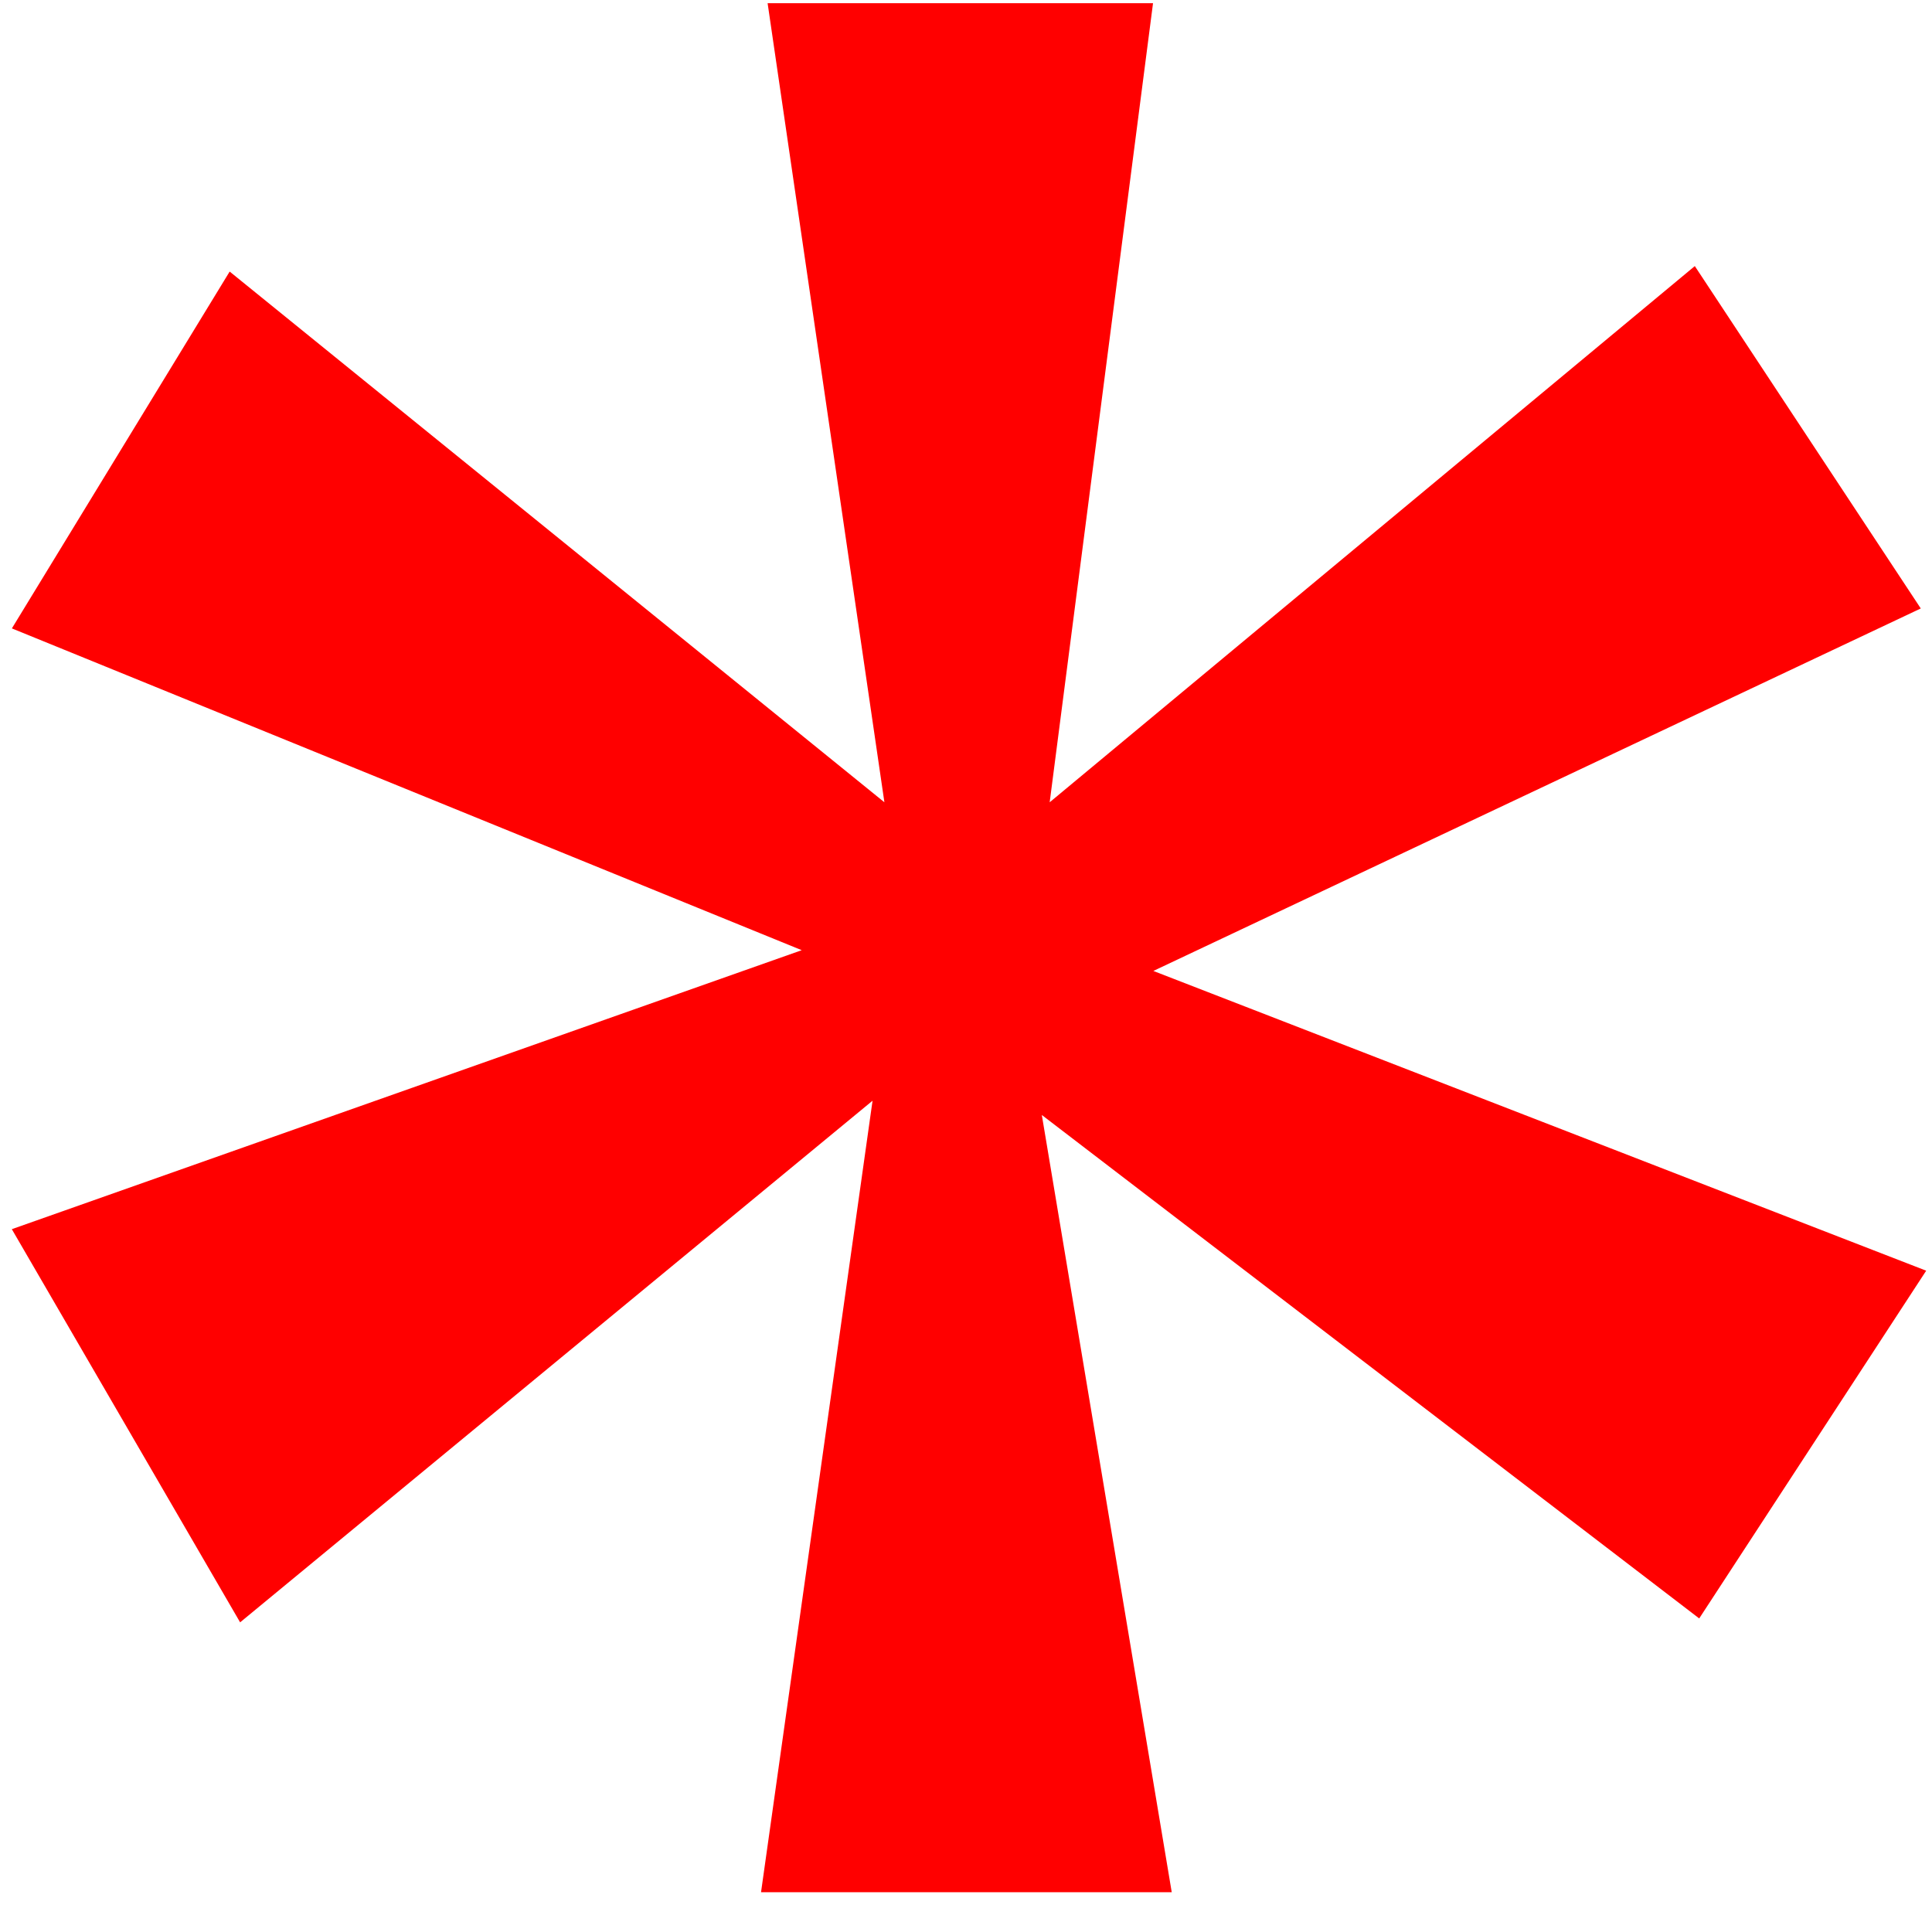
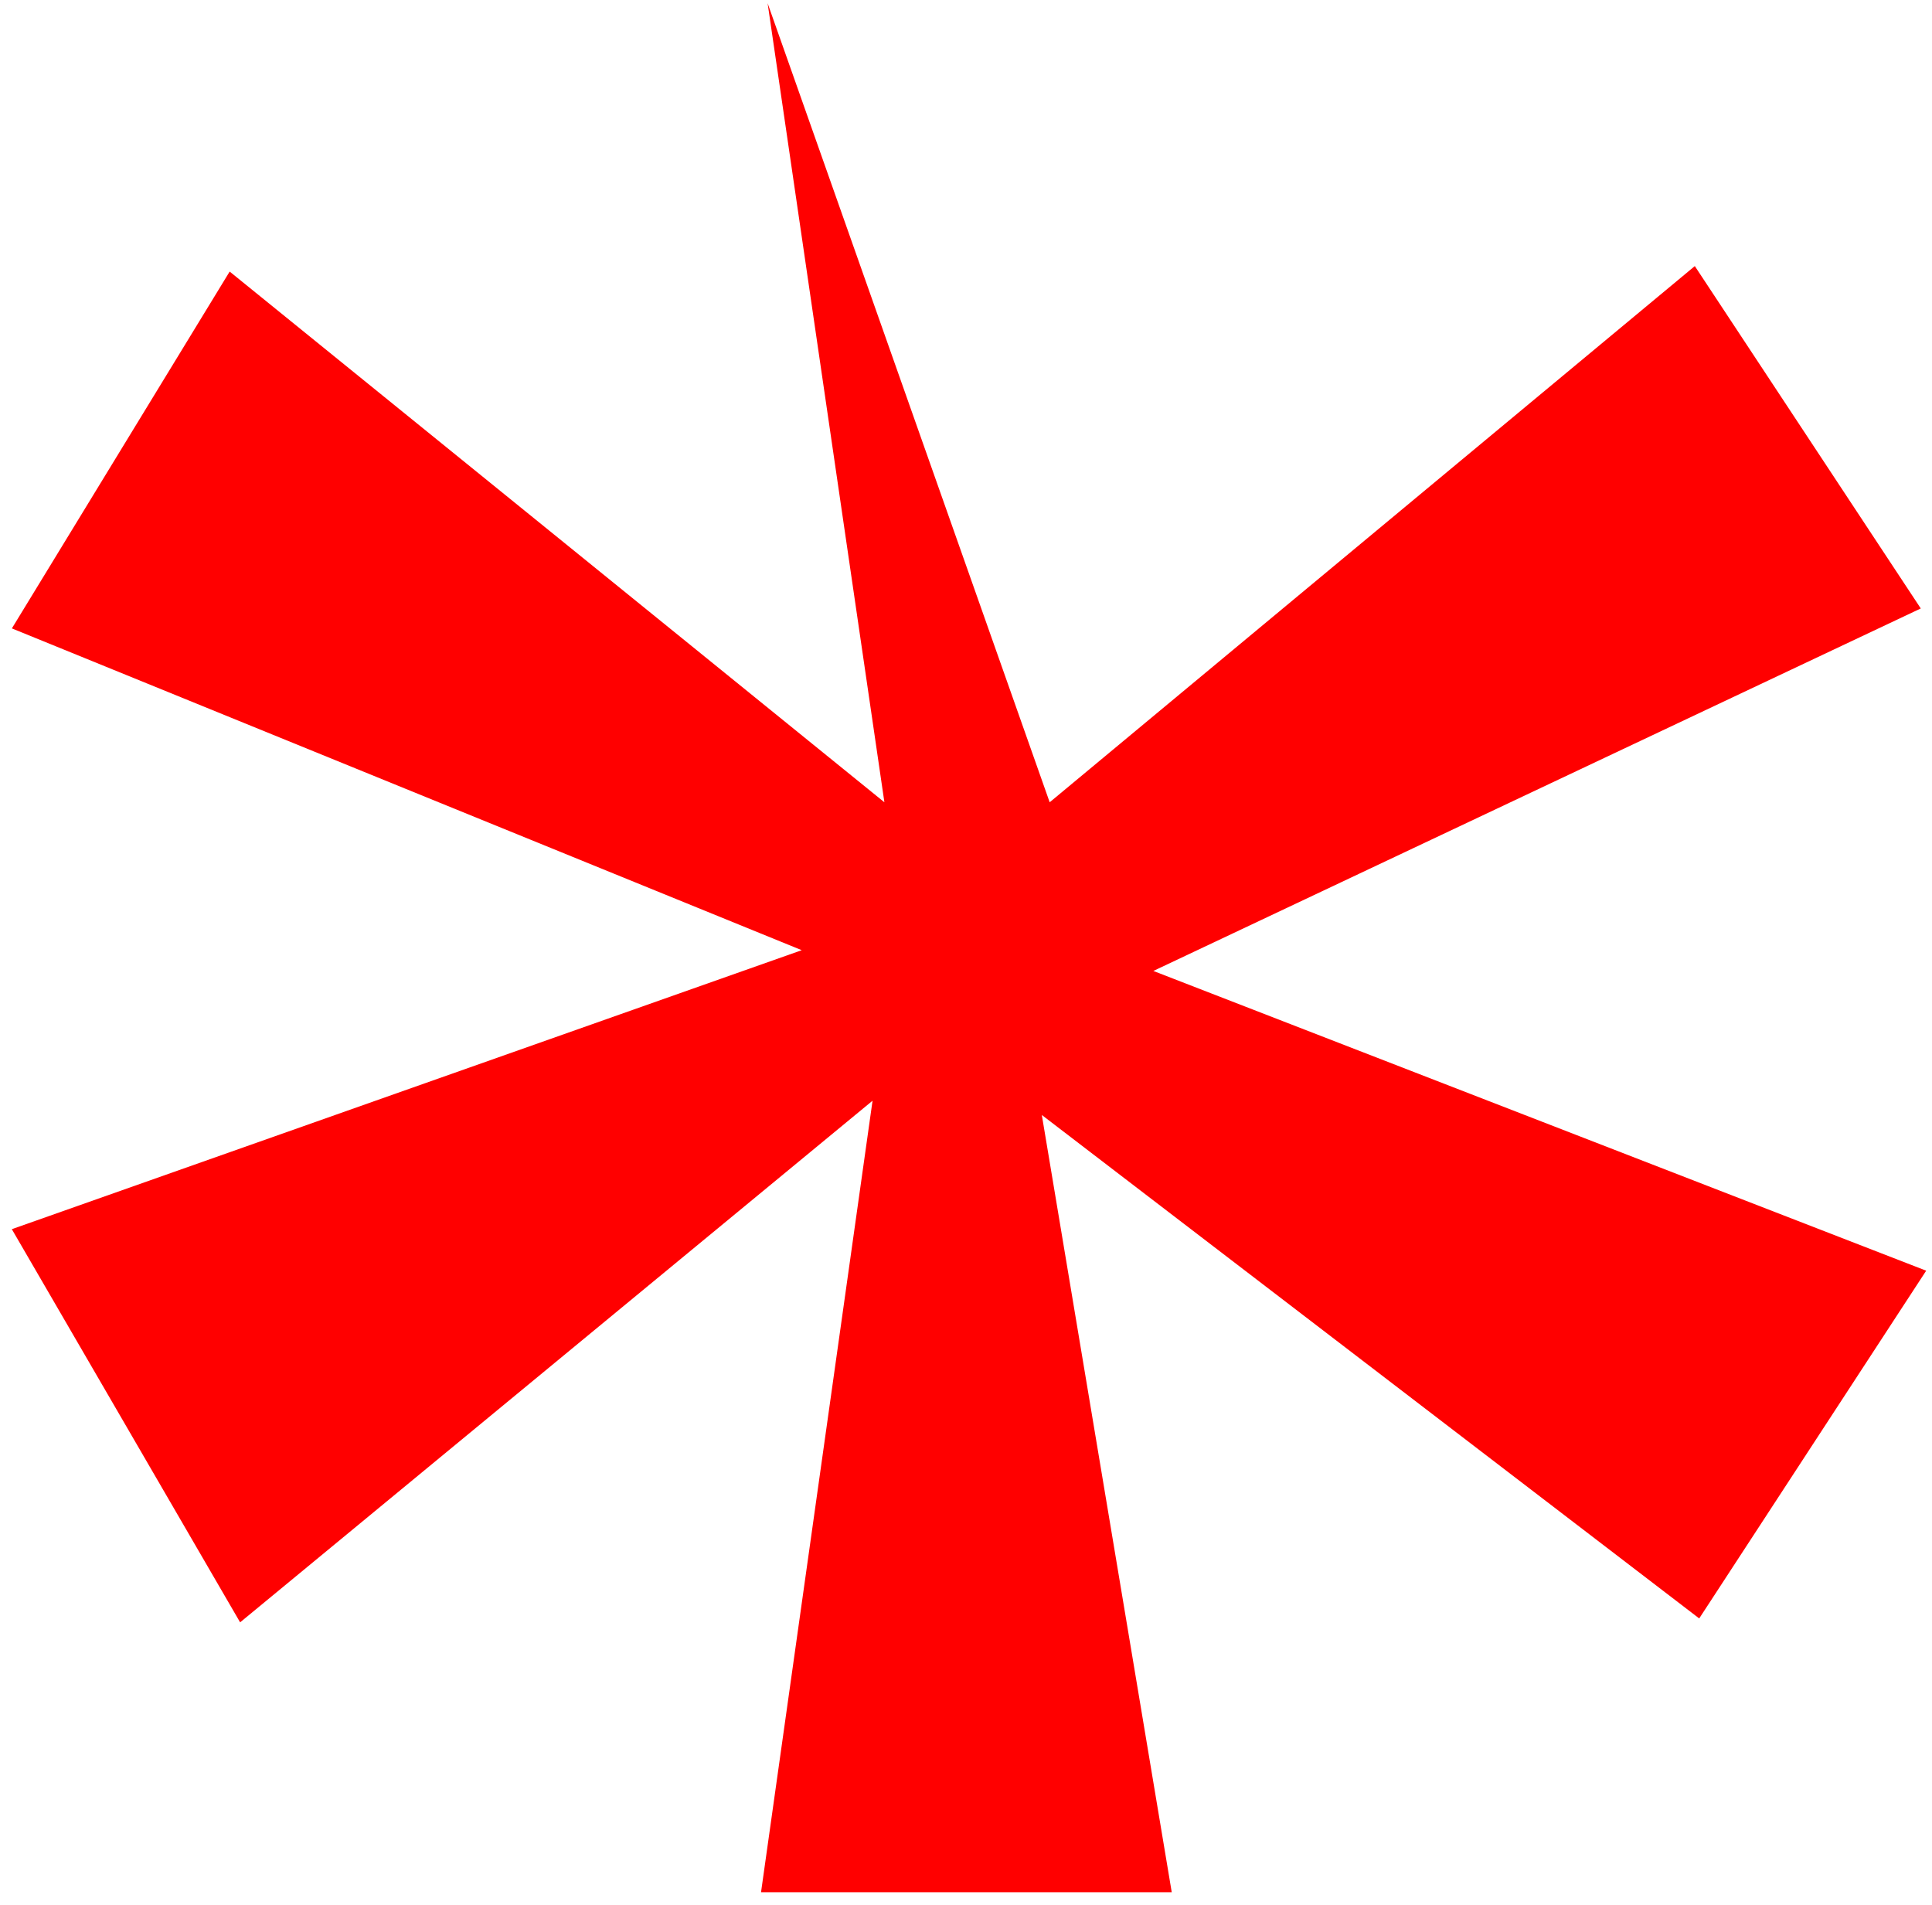
<svg xmlns="http://www.w3.org/2000/svg" version="1.1" width="143" height="141">
  <svg width="143" height="141" viewBox="0 0 143 141" fill="none">
-     <path d="M56.816 0.238H85.343L77.694 59.38L125.444 19.694L142.169 45.035L85.367 71.864L142.57 94.05L125.77 119.788L77.112 82.525L86.728 140.053H56.329L64.583 81.469L17.773 120.077L0.875 90.977L59.341 70.328L0.879 46.511L16.999 20.1L65.46 59.38L56.816 0.238Z" fill="#FF0000" />
+     <path d="M56.816 0.238L77.694 59.38L125.444 19.694L142.169 45.035L85.367 71.864L142.57 94.05L125.77 119.788L77.112 82.525L86.728 140.053H56.329L64.583 81.469L17.773 120.077L0.875 90.977L59.341 70.328L0.879 46.511L16.999 20.1L65.46 59.38L56.816 0.238Z" fill="#FF0000" />
  </svg>
  <style>@media (prefers-color-scheme: light) { :root { filter: none; } } </style>
</svg>